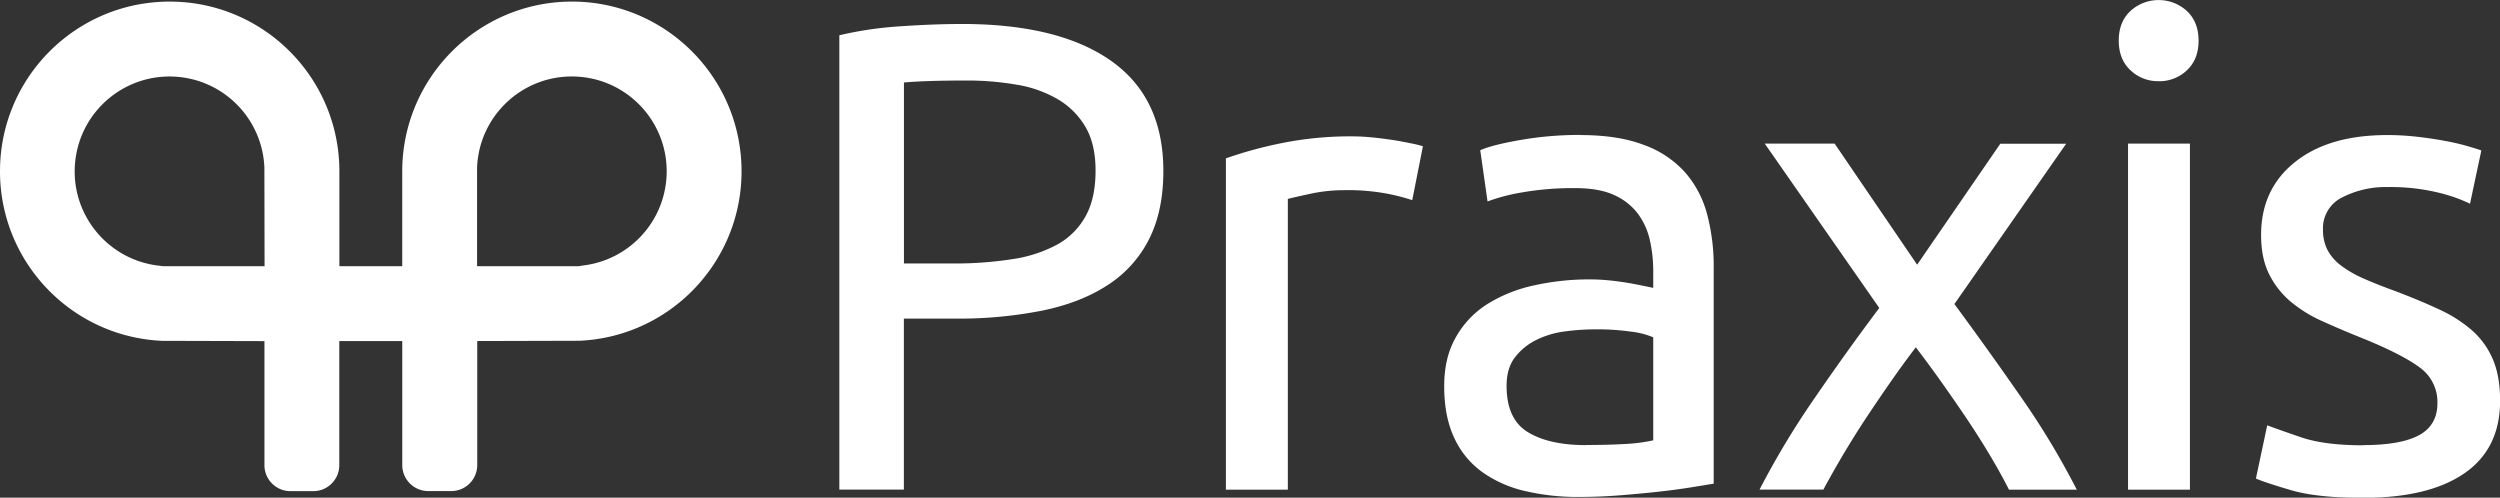
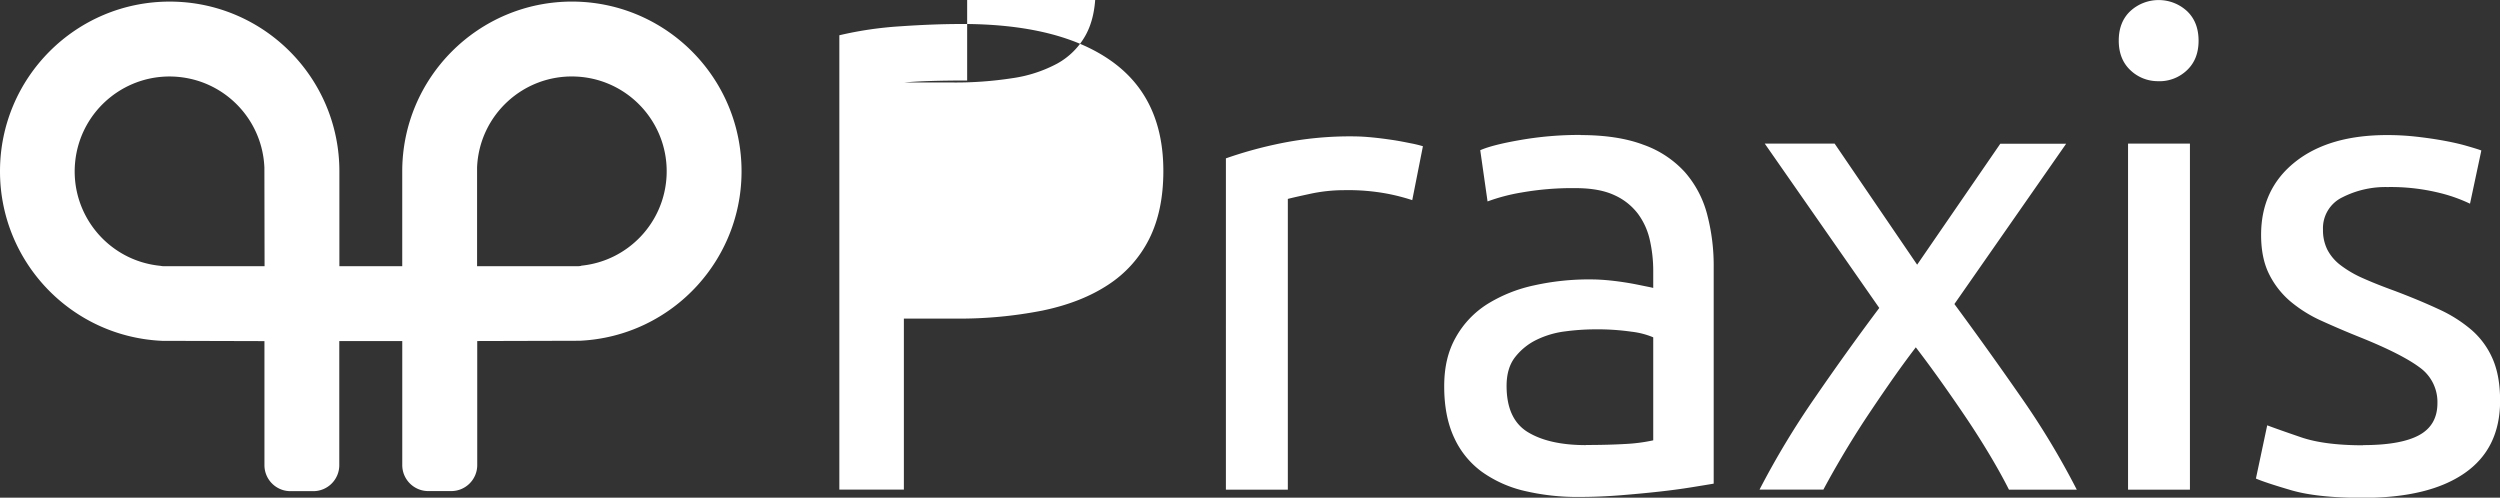
<svg xmlns="http://www.w3.org/2000/svg" id="Layer_1" data-name="Layer 1" viewBox="0 0 982.44 195.57">
  <rect x="0" y="0" width="982.44" height="195.57" fill="#333333" stroke="none" />
  <defs>
    <style>.cls-1{fill:#fff;stroke-width:0}</style>
  </defs>
-   <path d="M377.95 9.42c25.44 0 45.01 4.83 58.7 14.5 13.69 9.67 20.53 24.09 20.52 43.28 0 10.45-1.87 19.38-5.62 26.8-3.7 7.34-9.3 13.55-16.21 18-7.06 4.62-15.64 7.97-25.75 10.06a169.018 169.018 0 0 1-34.26 3.14H355.2v67.2h-25.36V13.86c7.86-1.85 15.86-3.02 23.92-3.52 8.8-.61 16.86-.91 24.19-.91m2.12 22.21c-10.81 0-19.09.26-24.84.78v71.12h19.09c7.88.07 15.74-.5 23.53-1.7 6.17-.87 12.14-2.81 17.64-5.75 4.68-2.58 8.53-6.43 11.12-11.11 2.62-4.71 3.93-10.71 3.92-18 0-6.96-1.35-12.71-4.05-17.25-2.67-4.5-6.46-8.24-11-10.85a47.168 47.168 0 0 0-16.07-5.62c-6.39-1.09-12.86-1.63-19.34-1.62M531.94 53.6c2.1 0 4.49.13 7.2.39s5.36.61 8 1 5 .87 7.19 1.31c1.63.3 3.25.69 4.84 1.17l-4.19 21.18a80.518 80.518 0 0 0-9.54-2.48 83.305 83.305 0 0 0-17.12-1.44c-4.53 0-9.04.48-13.47 1.44-4.45.96-7.37 1.63-8.76 2v114.27h-24.34V62.23c7-2.45 14.16-4.42 21.43-5.89 9.46-1.93 19.1-2.85 28.76-2.75M621.07 53.08c9.76 0 18 1.26 24.71 3.79a40.07 40.07 0 0 1 16.29 10.72 40.724 40.724 0 0 1 8.75 16.47 79.125 79.125 0 0 1 2.62 21v85c-2.09.36-5 .83-8.76 1.44s-8 1.18-12.67 1.7-9.81 1-15.3 1.44-11 .65-16.34.65c-7.13.06-14.24-.73-21.18-2.35a47.302 47.302 0 0 1-16.73-7.45c-4.77-3.46-8.56-8.1-11-13.47-2.61-5.57-3.92-12.28-3.92-20.13s1.52-13.94 4.57-19.35c2.98-5.33 7.25-9.82 12.42-13.07a57.73 57.73 0 0 1 18.31-7.32c7.22-1.6 14.6-2.39 22-2.35 2.44 0 4.97.13 7.58.39 2.62.26 5.1.61 7.46 1s4.39.83 6.14 1.18 3 .61 3.66.78v-6.79c0-4-.44-7.99-1.31-11.9-.81-3.78-2.41-7.35-4.71-10.46-2.43-3.18-5.62-5.7-9.28-7.32-3.92-1.83-9.02-2.75-15.29-2.75-7.05-.08-14.1.49-21.05 1.7-4.59.75-9.1 1.93-13.47 3.53l-2.87-20.13c3.14-1.39 8.37-2.73 15.69-4 7.86-1.37 15.82-2.04 23.79-2m2.09 121.84c5.75 0 10.85-.13 15.3-.39 3.74-.17 7.45-.65 11.11-1.44v-40.48a31.292 31.292 0 0 0-8.61-2.22c-4.72-.67-9.48-.97-14.25-.92-3.89.02-7.77.28-11.63.79-3.9.46-7.71 1.57-11.25 3.27a24.003 24.003 0 0 0-8.49 6.8c-2.27 2.87-3.4 6.66-3.4 11.37 0 8.72 2.79 14.78 8.36 18.17 5.57 3.39 13.16 5.09 22.75 5.1M789.48 192.44c-1.92-3.83-4.27-8.1-7.06-12.81s-5.84-9.55-9.15-14.52c-3.33-4.96-6.73-9.88-10.2-14.77s-6.87-9.5-10.2-13.85c-3.33 4.35-6.73 9.02-10.19 14a765.76 765.76 0 0 0-10.07 14.85c-3.23 4.96-6.23 9.8-9 14.51-2.77 4.71-5.12 8.9-7.06 12.55h-25.1a329.202 329.202 0 0 1 21.83-36.22c8.45-12.29 16.86-24.01 25.23-35.16l-45-64.58h27.46l32.42 47.58 32.68-47.54h25.88l-43.92 63a1567.88 1567.88 0 0 1 25.75 35.95c8.3 11.8 15.76 24.16 22.35 37h-26.65ZM848.31 31.9c-4.13.09-8.13-1.46-11.12-4.32-3.05-2.87-4.57-6.75-4.57-11.63s1.52-8.75 4.57-11.61c6.29-5.76 15.94-5.76 22.23 0 3.04 2.87 4.56 6.75 4.57 11.63 0 4.88-1.52 8.76-4.57 11.63a15.612 15.612 0 0 1-11.11 4.32m12.28 160.52h-24.32v-136h24.32v136ZM928.57 174.92c9.94 0 17.3-1.31 22.09-3.92 4.79-2.61 7.18-6.8 7.19-12.55.16-5.59-2.49-10.89-7.06-14.11-4.7-3.49-12.46-7.42-23.27-11.77-5.22-2.09-10.22-4.23-15-6.4a52.366 52.366 0 0 1-12.45-7.73 33.634 33.634 0 0 1-8.37-10.72c-2.09-4.18-3.14-9.32-3.14-15.42 0-12 4.45-21.54 13.34-28.63s21.01-10.62 36.34-10.59c3.85 0 7.69.22 11.51.65 3.83.44 7.41.96 10.72 1.57 3.31.61 6.23 1.27 8.76 2s4.48 1.31 5.88 1.83l-4.45 20.92a61.423 61.423 0 0 0-12.29-4.32 79.784 79.784 0 0 0-20.13-2.22 37.325 37.325 0 0 0-17.78 4.05 13.448 13.448 0 0 0-7.58 12.69c-.06 2.71.52 5.4 1.7 7.84 1.26 2.41 3.05 4.51 5.23 6.14 2.71 2.04 5.65 3.76 8.76 5.1 3.49 1.57 7.68 3.23 12.55 5 6.45 2.44 12.2 4.84 17.25 7.19a54.18 54.18 0 0 1 13 8.24 31.69 31.69 0 0 1 8.23 11.37c1.92 4.44 2.88 9.89 2.88 16.34 0 12.55-4.67 22.05-14 28.5-9.33 6.45-22.62 9.67-39.87 9.67-12 0-21.41-1-28.24-3s-11.44-3.53-13.85-4.58l4.44-20.92c2.78 1.05 7.22 2.62 13.33 4.71s14.21 3.13 24.32 3.14M224.77.62c-36.83.03-66.68 29.89-66.7 66.72v37.26h-24.7V67.34C133.38 30.51 103.53.64 66.7.63 29.87.62 0 30.46 0 67.3c-.01 35.67 28.05 65.03 63.68 66.64h.11l40.13.11v48.76c.01 5.63 4.57 10.19 10.2 10.2h9c5.63 0 10.2-4.57 10.21-10.2v-48.79h24.75v48.76c.01 5.63 4.58 10.19 10.21 10.2h9.05c5.63-.01 10.19-4.57 10.2-10.2v-48.76l40.13-.11h.11c36.79-1.69 65.24-32.88 63.56-69.66C289.71 28.67 260.4.65 224.78.62Zm-120.8 104H64.46c-.49 0-.98-.06-1.46-.16-20.5-2.01-35.48-20.25-33.47-40.75 2.01-20.5 20.25-35.48 40.75-33.47 18.53 1.82 32.88 17.03 33.62 35.63v.66l.07 38.09Zm124.48-.16c-.48.1-.97.15-1.46.16h-39.51v-38.8c.83-20.57 18.17-36.57 38.74-35.74 20.57.83 36.57 18.17 35.74 38.74-.75 18.58-15.08 33.76-33.58 35.59l.07.05Z" class="cls-1" />
+   <path d="M377.95 9.42c25.44 0 45.01 4.83 58.7 14.5 13.69 9.67 20.53 24.09 20.52 43.28 0 10.45-1.87 19.38-5.62 26.8-3.7 7.34-9.3 13.55-16.21 18-7.06 4.62-15.64 7.97-25.75 10.06a169.018 169.018 0 0 1-34.26 3.14H355.2v67.2h-25.36V13.86c7.86-1.85 15.86-3.02 23.92-3.52 8.8-.61 16.86-.91 24.19-.91m2.12 22.21c-10.81 0-19.09.26-24.84.78h19.09c7.88.07 15.74-.5 23.53-1.7 6.17-.87 12.14-2.81 17.64-5.75 4.68-2.58 8.53-6.43 11.12-11.11 2.62-4.71 3.93-10.71 3.92-18 0-6.96-1.35-12.71-4.05-17.25-2.67-4.5-6.46-8.24-11-10.85a47.168 47.168 0 0 0-16.07-5.62c-6.39-1.09-12.86-1.63-19.34-1.62M531.94 53.6c2.1 0 4.49.13 7.2.39s5.36.61 8 1 5 .87 7.19 1.31c1.63.3 3.25.69 4.84 1.17l-4.19 21.18a80.518 80.518 0 0 0-9.54-2.48 83.305 83.305 0 0 0-17.12-1.44c-4.53 0-9.04.48-13.47 1.44-4.45.96-7.37 1.63-8.76 2v114.27h-24.34V62.23c7-2.45 14.16-4.42 21.43-5.89 9.46-1.93 19.1-2.85 28.76-2.75M621.07 53.08c9.76 0 18 1.26 24.71 3.79a40.07 40.07 0 0 1 16.29 10.72 40.724 40.724 0 0 1 8.75 16.47 79.125 79.125 0 0 1 2.62 21v85c-2.09.36-5 .83-8.76 1.44s-8 1.18-12.67 1.7-9.81 1-15.3 1.44-11 .65-16.34.65c-7.13.06-14.24-.73-21.18-2.35a47.302 47.302 0 0 1-16.73-7.45c-4.77-3.46-8.56-8.1-11-13.47-2.61-5.57-3.92-12.28-3.92-20.13s1.52-13.94 4.57-19.35c2.98-5.33 7.25-9.82 12.42-13.07a57.73 57.73 0 0 1 18.31-7.32c7.22-1.6 14.6-2.39 22-2.35 2.44 0 4.97.13 7.58.39 2.62.26 5.1.61 7.46 1s4.39.83 6.14 1.18 3 .61 3.66.78v-6.79c0-4-.44-7.99-1.31-11.9-.81-3.78-2.41-7.35-4.71-10.46-2.43-3.18-5.62-5.7-9.28-7.32-3.92-1.83-9.02-2.75-15.29-2.75-7.05-.08-14.1.49-21.05 1.7-4.59.75-9.1 1.93-13.47 3.53l-2.87-20.13c3.14-1.39 8.37-2.73 15.69-4 7.86-1.37 15.82-2.04 23.79-2m2.09 121.84c5.75 0 10.85-.13 15.3-.39 3.74-.17 7.45-.65 11.11-1.44v-40.48a31.292 31.292 0 0 0-8.61-2.22c-4.72-.67-9.48-.97-14.25-.92-3.89.02-7.77.28-11.63.79-3.9.46-7.71 1.57-11.25 3.27a24.003 24.003 0 0 0-8.49 6.8c-2.27 2.87-3.4 6.66-3.4 11.37 0 8.72 2.79 14.78 8.36 18.17 5.57 3.39 13.16 5.09 22.75 5.1M789.48 192.44c-1.92-3.83-4.27-8.1-7.06-12.81s-5.84-9.55-9.15-14.52c-3.33-4.96-6.73-9.88-10.2-14.77s-6.87-9.5-10.2-13.85c-3.33 4.35-6.73 9.02-10.19 14a765.76 765.76 0 0 0-10.07 14.85c-3.23 4.96-6.23 9.8-9 14.51-2.77 4.71-5.12 8.9-7.06 12.55h-25.1a329.202 329.202 0 0 1 21.83-36.22c8.45-12.29 16.86-24.01 25.23-35.16l-45-64.58h27.46l32.42 47.58 32.68-47.54h25.88l-43.92 63a1567.88 1567.88 0 0 1 25.75 35.95c8.3 11.8 15.76 24.16 22.35 37h-26.65ZM848.31 31.9c-4.13.09-8.13-1.46-11.12-4.32-3.05-2.87-4.57-6.75-4.57-11.63s1.52-8.75 4.57-11.61c6.29-5.76 15.94-5.76 22.23 0 3.04 2.87 4.56 6.75 4.57 11.63 0 4.88-1.52 8.76-4.57 11.63a15.612 15.612 0 0 1-11.11 4.32m12.28 160.52h-24.32v-136h24.32v136ZM928.57 174.92c9.94 0 17.3-1.31 22.09-3.92 4.79-2.61 7.18-6.8 7.19-12.55.16-5.59-2.49-10.89-7.06-14.11-4.7-3.49-12.46-7.42-23.27-11.77-5.22-2.09-10.22-4.23-15-6.4a52.366 52.366 0 0 1-12.45-7.73 33.634 33.634 0 0 1-8.37-10.72c-2.09-4.18-3.14-9.32-3.14-15.42 0-12 4.45-21.54 13.34-28.63s21.01-10.62 36.34-10.59c3.85 0 7.69.22 11.51.65 3.83.44 7.41.96 10.72 1.57 3.31.61 6.23 1.27 8.76 2s4.48 1.31 5.88 1.83l-4.45 20.92a61.423 61.423 0 0 0-12.29-4.32 79.784 79.784 0 0 0-20.13-2.22 37.325 37.325 0 0 0-17.78 4.05 13.448 13.448 0 0 0-7.58 12.69c-.06 2.71.52 5.4 1.7 7.84 1.26 2.41 3.05 4.51 5.23 6.14 2.71 2.04 5.65 3.76 8.76 5.1 3.49 1.57 7.68 3.23 12.55 5 6.45 2.44 12.2 4.84 17.25 7.19a54.18 54.18 0 0 1 13 8.24 31.69 31.69 0 0 1 8.23 11.37c1.92 4.44 2.88 9.89 2.88 16.34 0 12.55-4.67 22.05-14 28.5-9.33 6.45-22.62 9.67-39.87 9.67-12 0-21.41-1-28.24-3s-11.44-3.53-13.85-4.58l4.44-20.92c2.78 1.05 7.22 2.62 13.33 4.71s14.21 3.13 24.32 3.14M224.77.62c-36.83.03-66.68 29.89-66.7 66.72v37.26h-24.7V67.34C133.38 30.51 103.53.64 66.7.63 29.87.62 0 30.46 0 67.3c-.01 35.67 28.05 65.03 63.68 66.64h.11l40.13.11v48.76c.01 5.63 4.57 10.19 10.2 10.2h9c5.63 0 10.2-4.57 10.21-10.2v-48.79h24.75v48.76c.01 5.63 4.58 10.19 10.21 10.2h9.05c5.63-.01 10.19-4.57 10.2-10.2v-48.76l40.13-.11h.11c36.79-1.69 65.24-32.88 63.56-69.66C289.71 28.67 260.4.65 224.78.62Zm-120.8 104H64.46c-.49 0-.98-.06-1.46-.16-20.5-2.01-35.48-20.25-33.47-40.75 2.01-20.5 20.25-35.48 40.75-33.47 18.53 1.82 32.88 17.03 33.62 35.63v.66l.07 38.09Zm124.48-.16c-.48.1-.97.15-1.46.16h-39.51v-38.8c.83-20.57 18.17-36.57 38.74-35.74 20.57.83 36.57 18.17 35.74 38.74-.75 18.58-15.08 33.76-33.58 35.59l.07.05Z" class="cls-1" />
</svg>